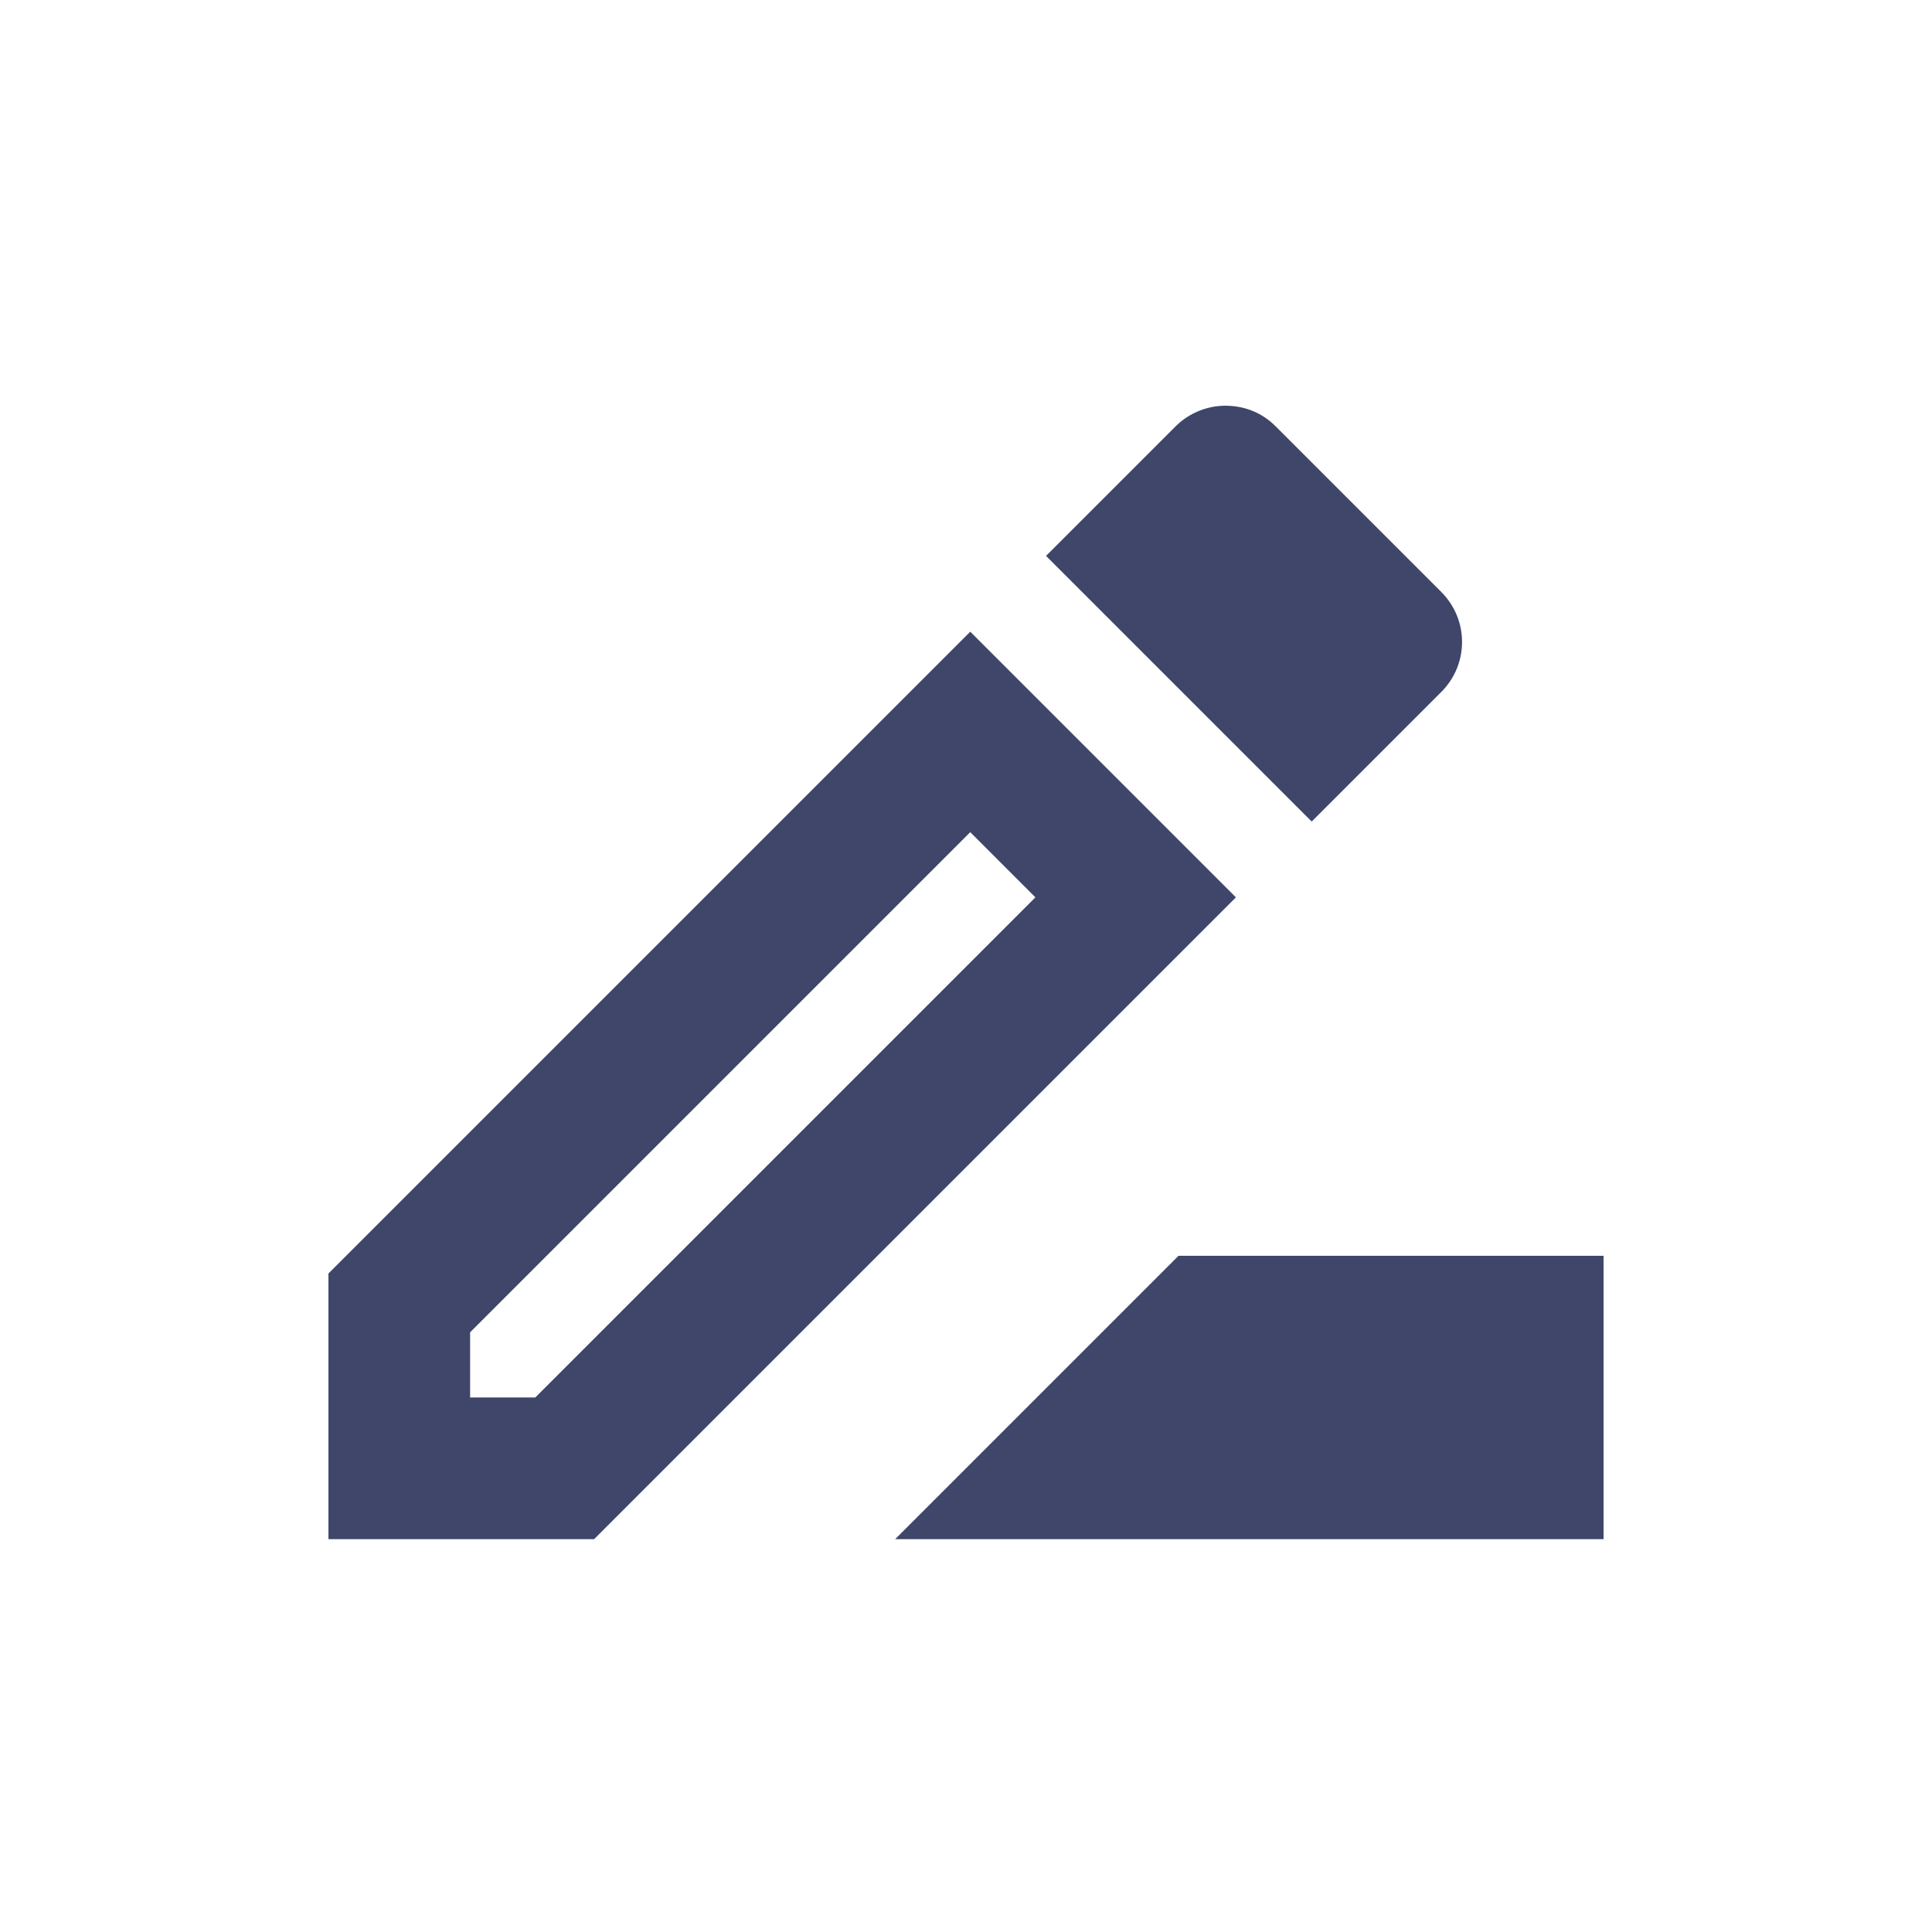
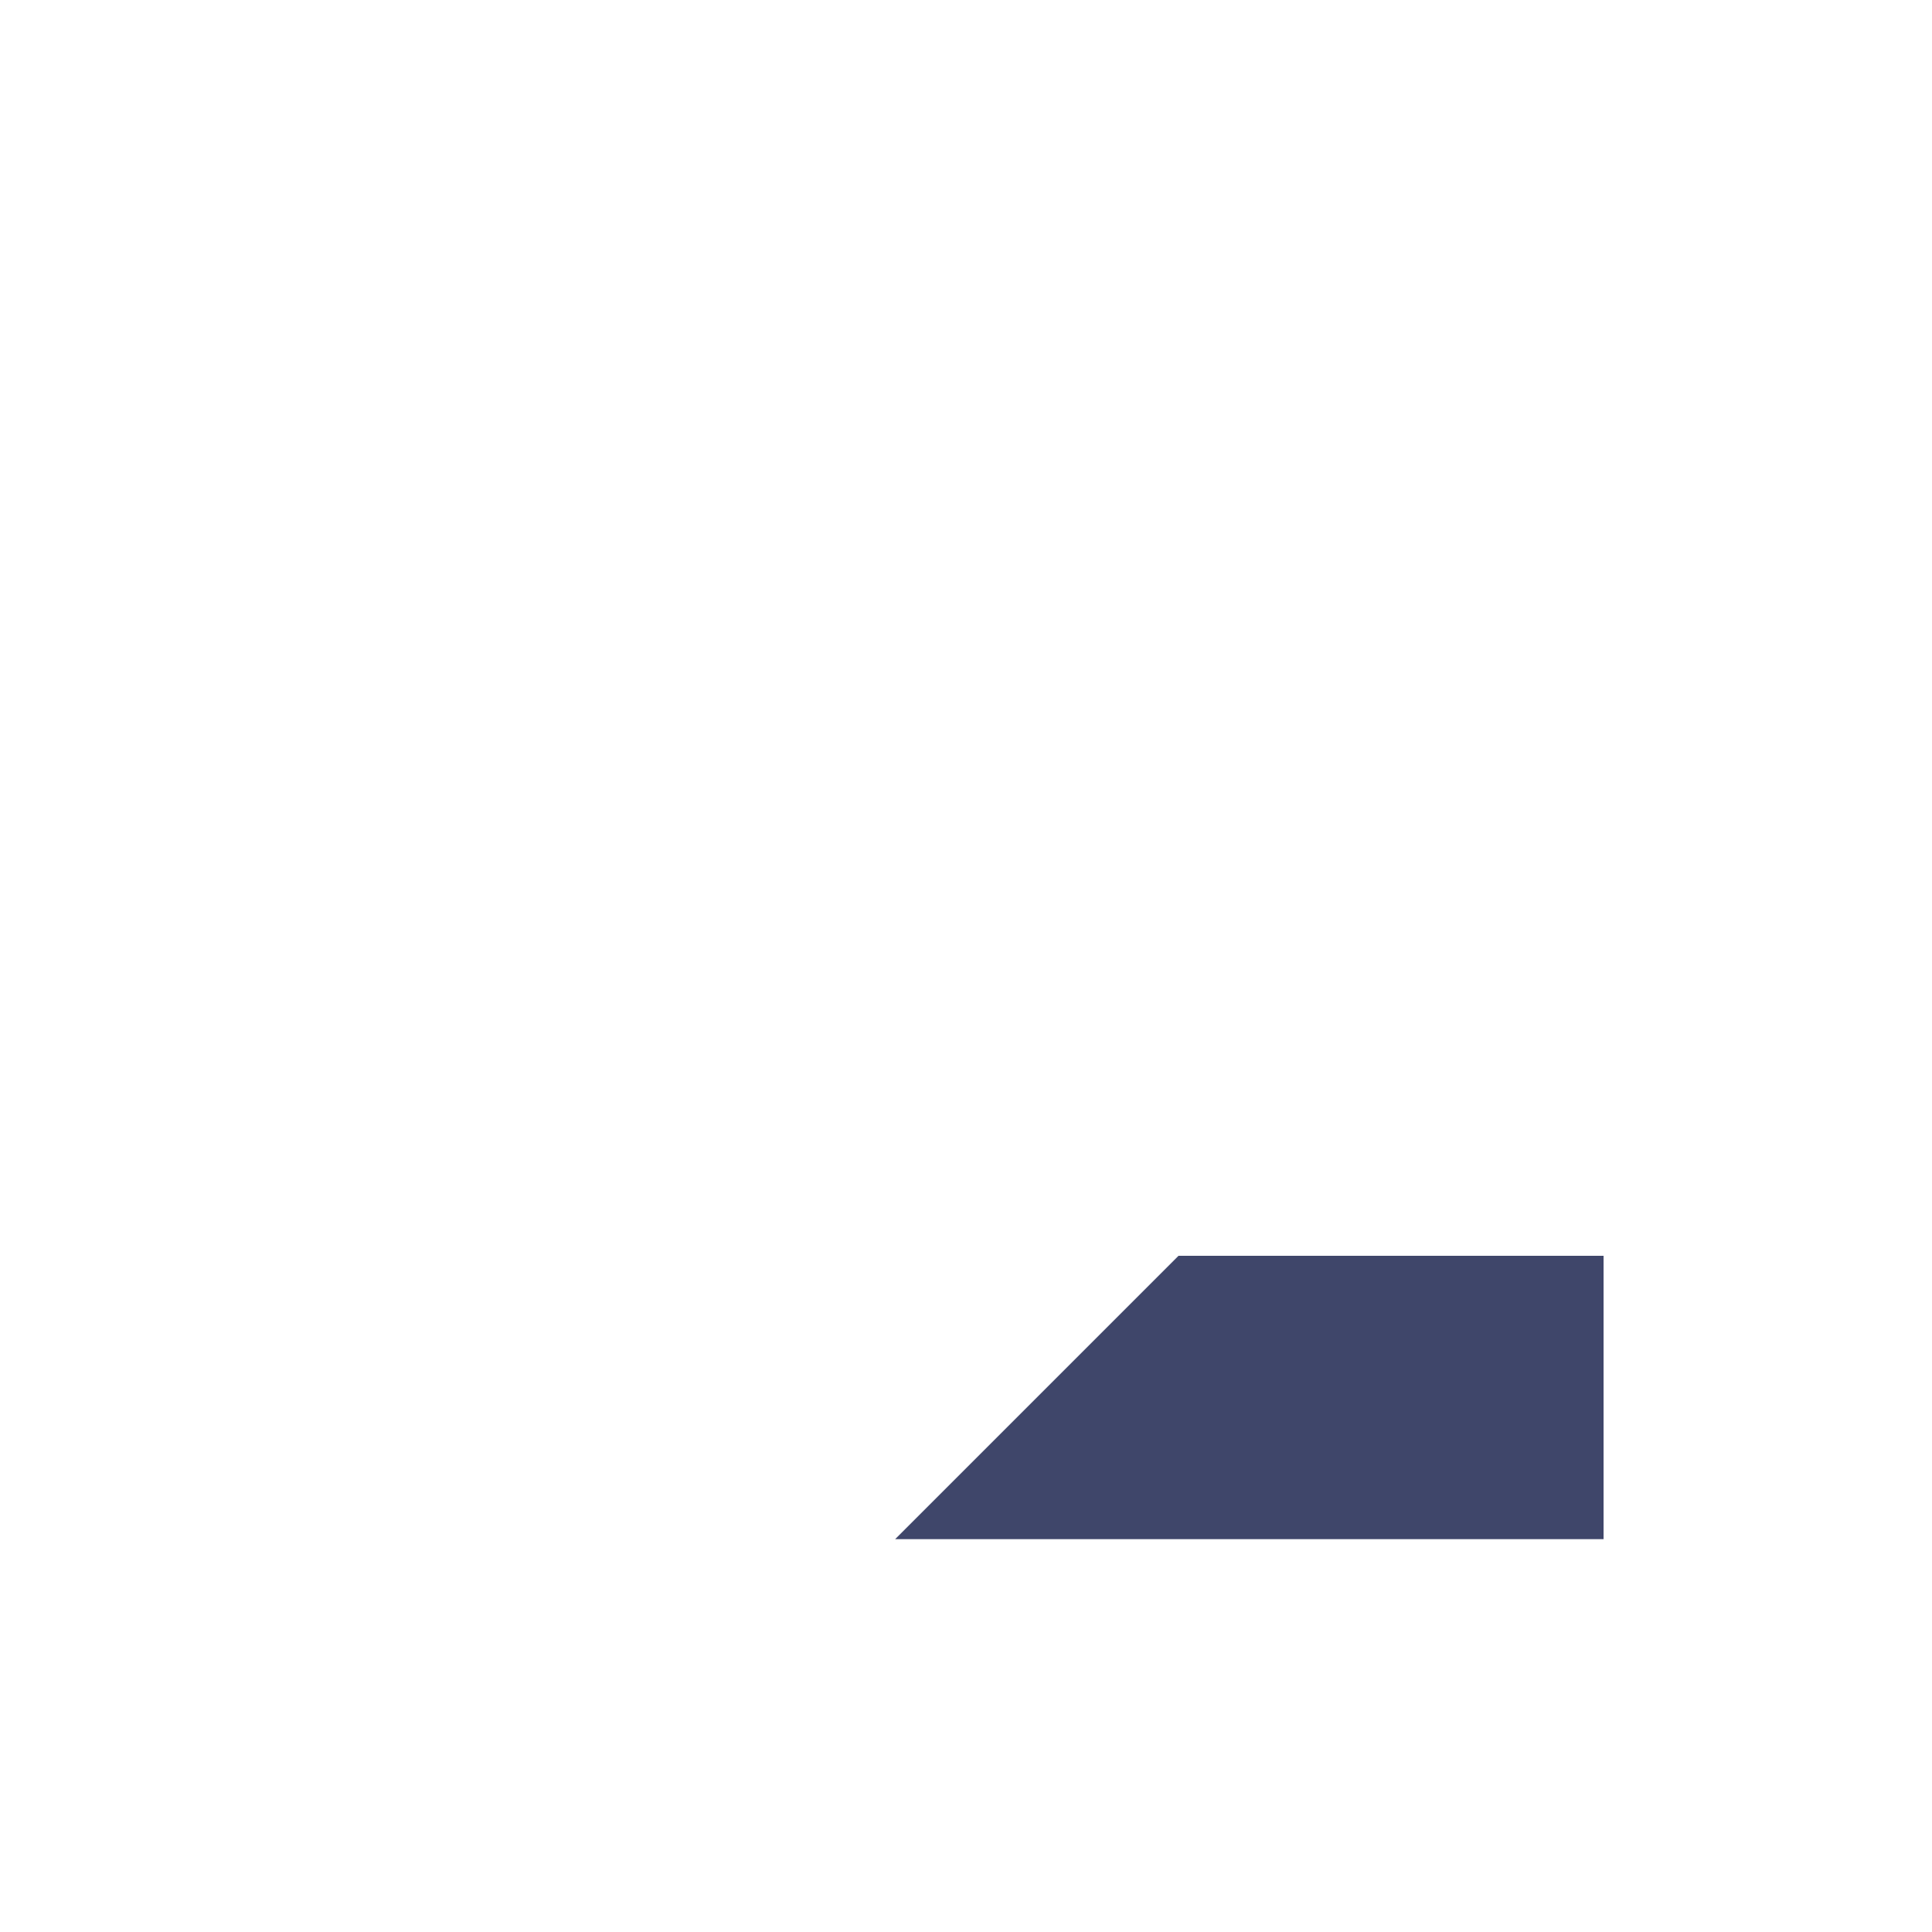
<svg xmlns="http://www.w3.org/2000/svg" width="100" height="100" viewBox="0 0 100 100" fill="none">
  <path d="M61 65L46.333 79.667H83V65H61Z" fill="#3F466A" />
-   <path d="M50.22 32.697L17 65.917V79.667H30.75L63.97 46.447L50.22 32.697ZM27.707 72.333H24.333V68.96L50.22 43.073L53.593 46.447L27.707 72.333Z" fill="#3F466A" />
-   <path d="M74.603 35.813C76.033 34.383 76.033 32.073 74.603 30.643L66.023 22.063C65.29 21.33 64.373 21 63.42 21C62.503 21 61.55 21.367 60.853 22.063L54.143 28.773L67.893 42.523L74.603 35.813Z" fill="#3F466A" />
</svg>